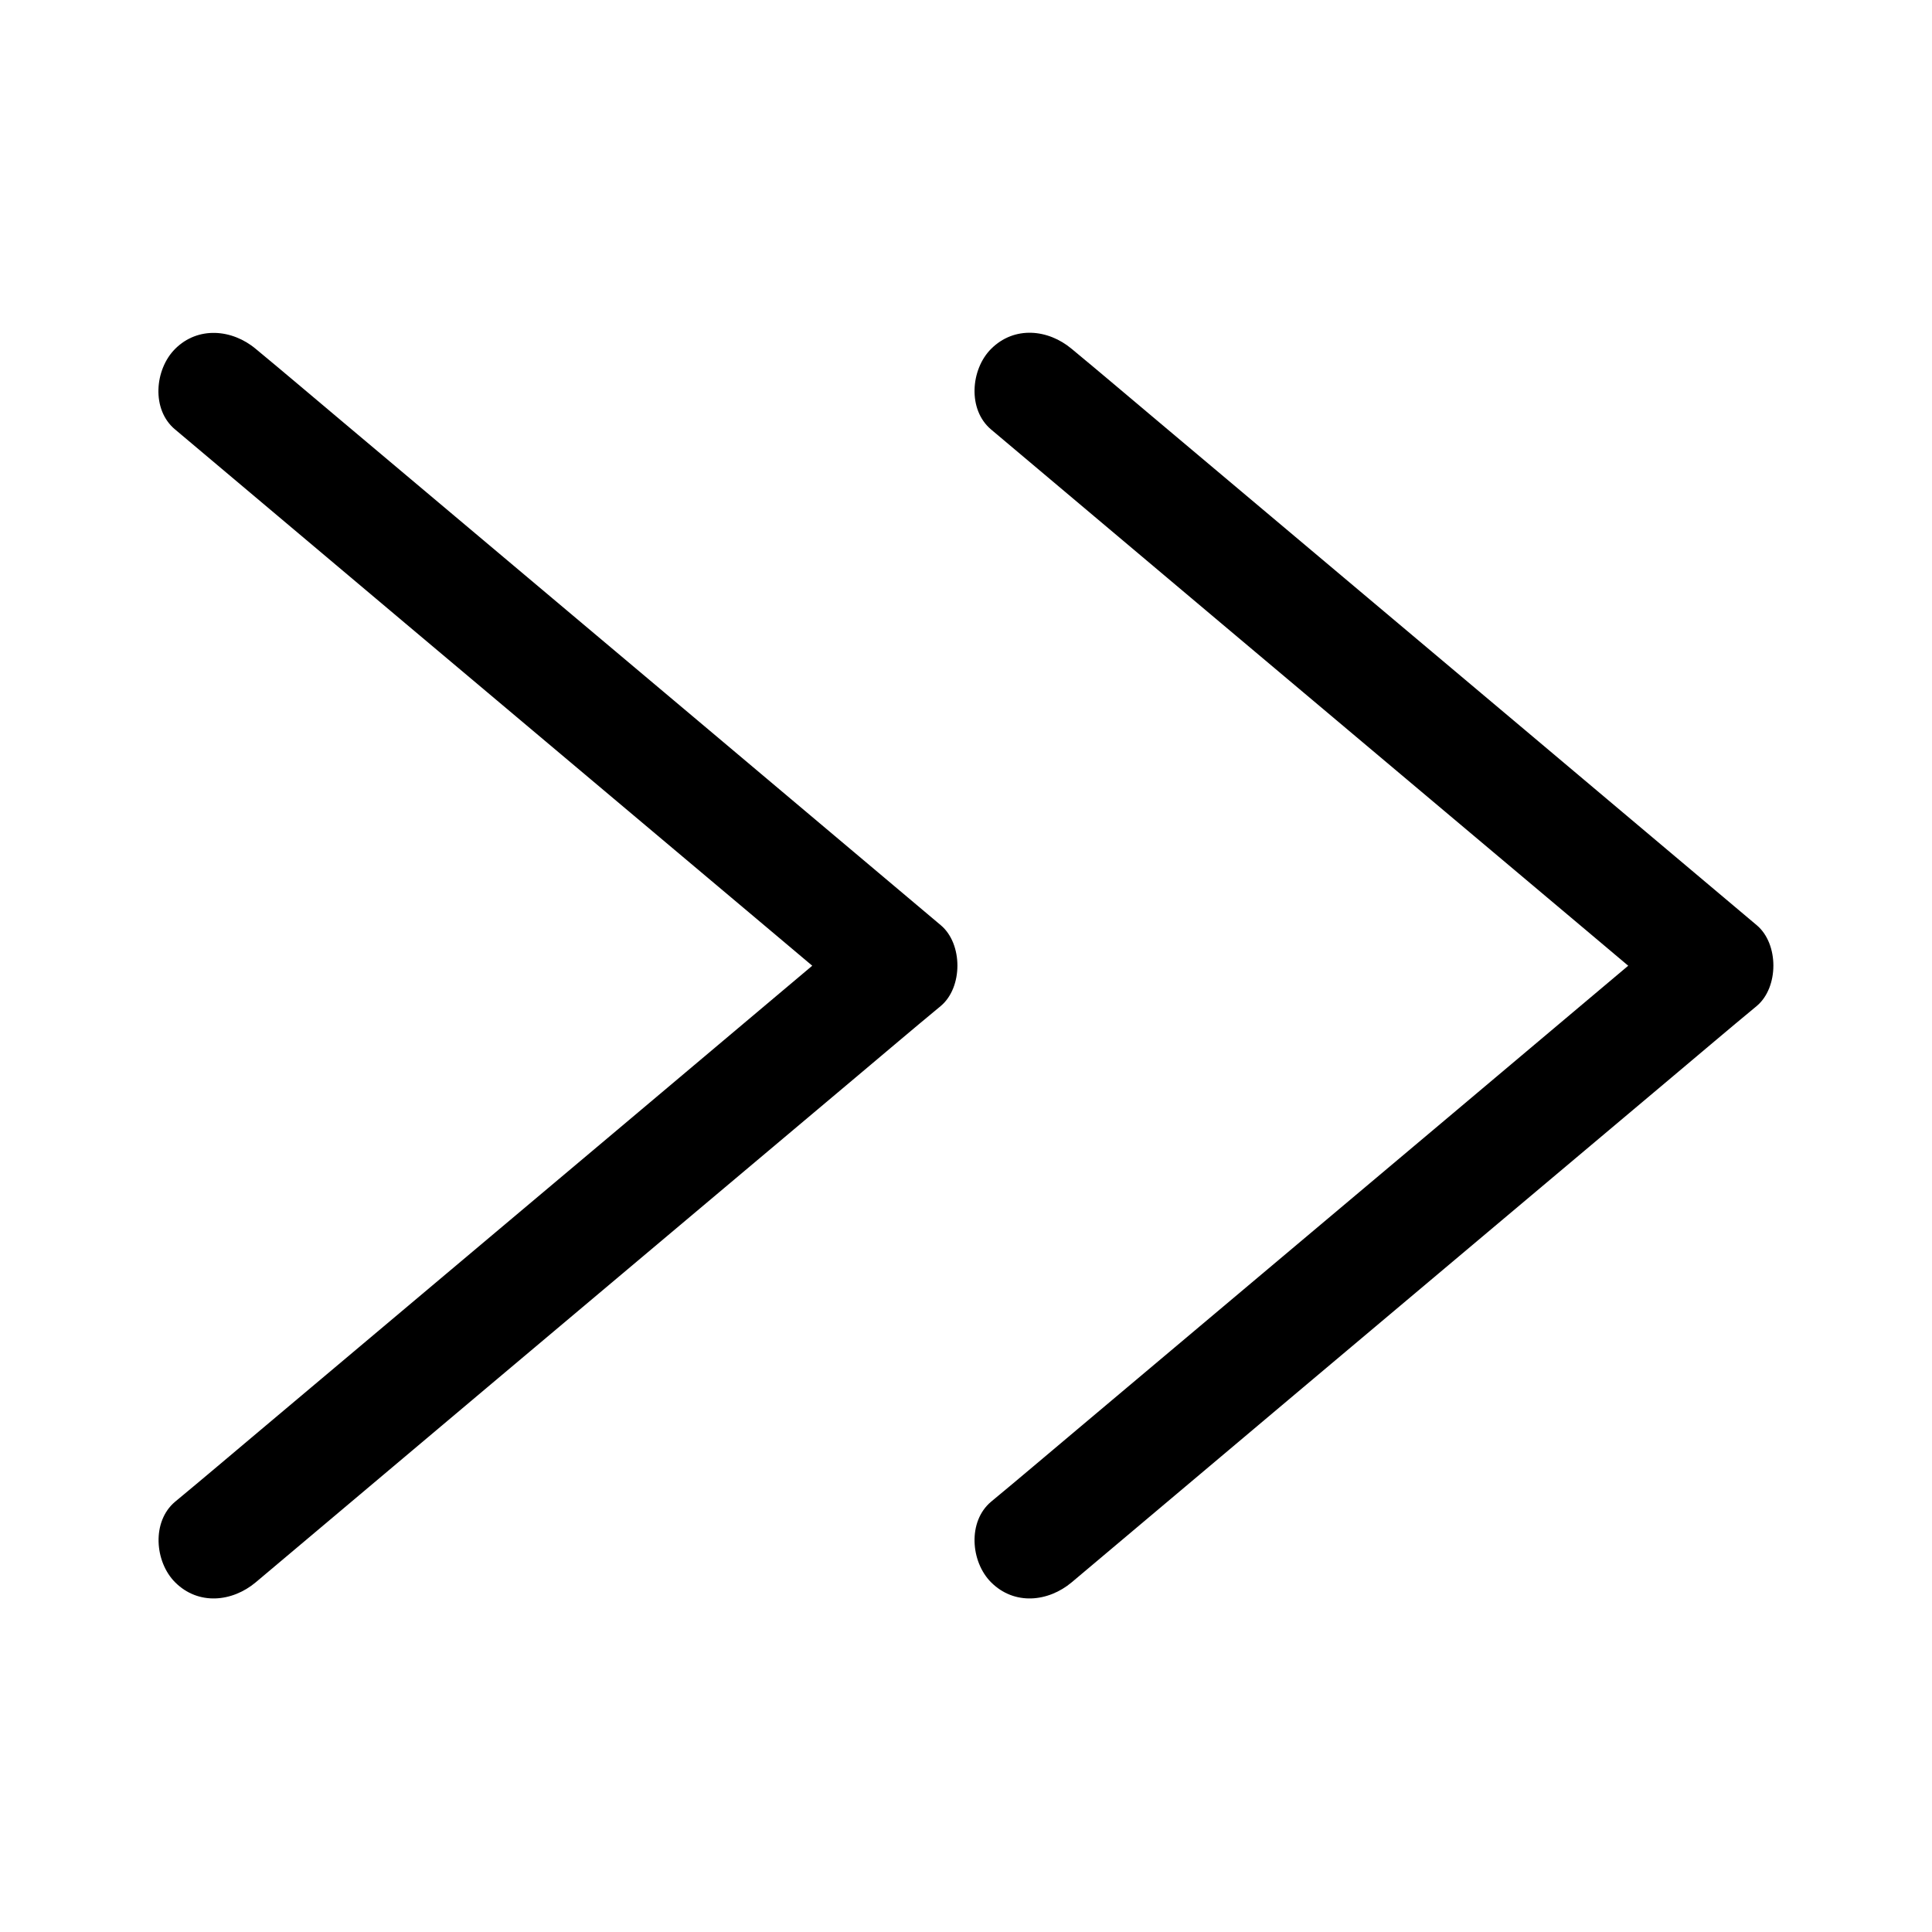
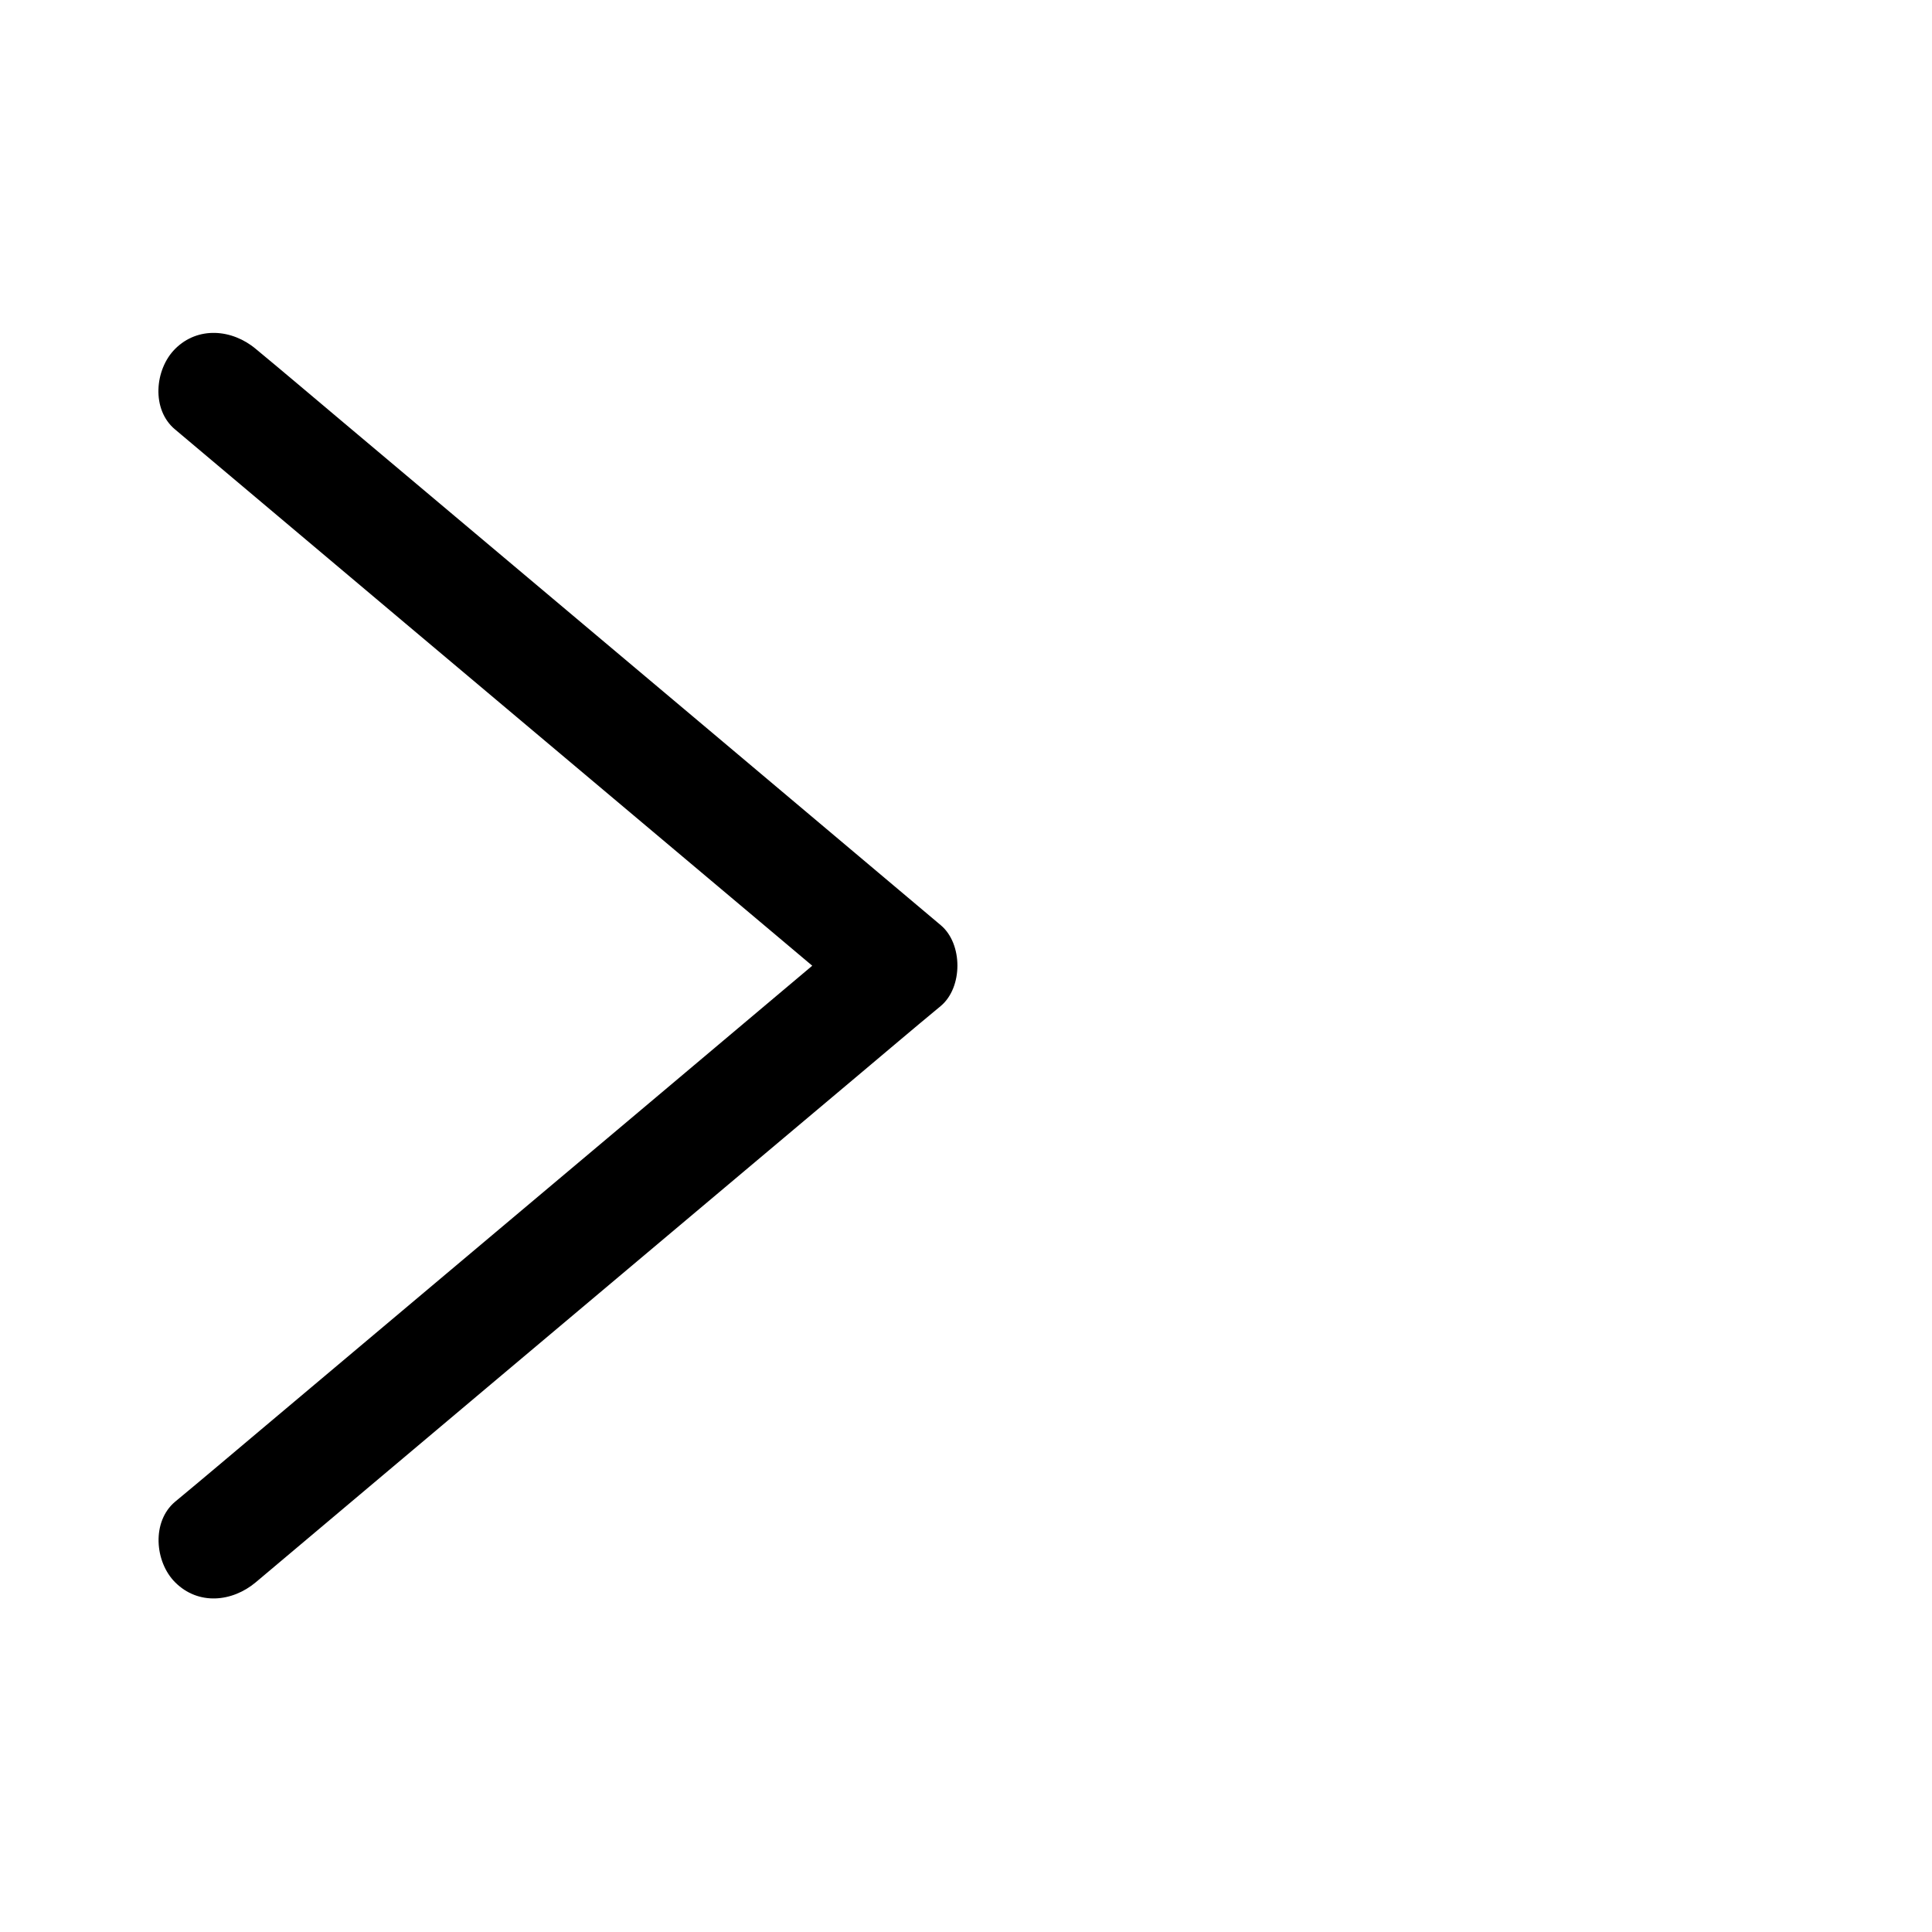
<svg xmlns="http://www.w3.org/2000/svg" fill="#000000" width="800px" height="800px" version="1.1" viewBox="144 144 512 512">
  <g>
-     <path d="m406.65 257.82c20.453 17.23 40.809 34.359 61.262 51.59 32.547 27.406 65.191 54.816 97.738 82.223 7.559 6.348 15.012 12.695 22.57 18.941v-21.363c-20.453 17.23-40.809 34.359-61.262 51.59-32.547 27.406-65.191 54.816-97.738 82.223-7.559 6.348-15.012 12.695-22.57 18.941-6.246 5.238-5.441 15.922 0 21.363 6.144 6.144 15.113 5.238 21.363 0 20.453-17.23 40.809-34.359 61.262-51.59 32.547-27.406 65.191-54.816 97.738-82.223 7.559-6.348 15.012-12.695 22.57-18.941 5.844-4.938 5.844-16.426 0-21.363-20.453-17.23-40.809-34.359-61.262-51.59-32.547-27.406-65.191-54.816-97.738-82.223-7.559-6.348-15.012-12.695-22.57-18.941-6.246-5.238-15.215-6.144-21.363 0-5.441 5.441-6.246 16.121 0 21.363z" />
    <path d="m190.41 257.82c20.453 17.23 40.809 34.359 61.262 51.59 32.547 27.406 65.191 54.816 97.738 82.223 7.559 6.348 15.012 12.695 22.57 18.941v-21.363c-20.453 17.23-40.809 34.359-61.262 51.59-32.547 27.406-65.191 54.816-97.738 82.223-7.559 6.348-15.012 12.695-22.57 18.941-6.246 5.238-5.441 15.922 0 21.363 6.144 6.144 15.113 5.238 21.363 0 20.453-17.23 40.809-34.359 61.262-51.59 32.547-27.406 65.191-54.816 97.738-82.223 7.559-6.348 15.012-12.695 22.57-18.941 5.844-4.938 5.844-16.426 0-21.363-20.453-17.23-40.809-34.359-61.262-51.59-32.547-27.406-65.191-54.816-97.738-82.223-7.559-6.348-15.012-12.695-22.57-18.941-6.25-5.238-15.316-6.043-21.363 0-5.441 5.441-6.348 16.121 0 21.363z" />
  </g>
</svg>